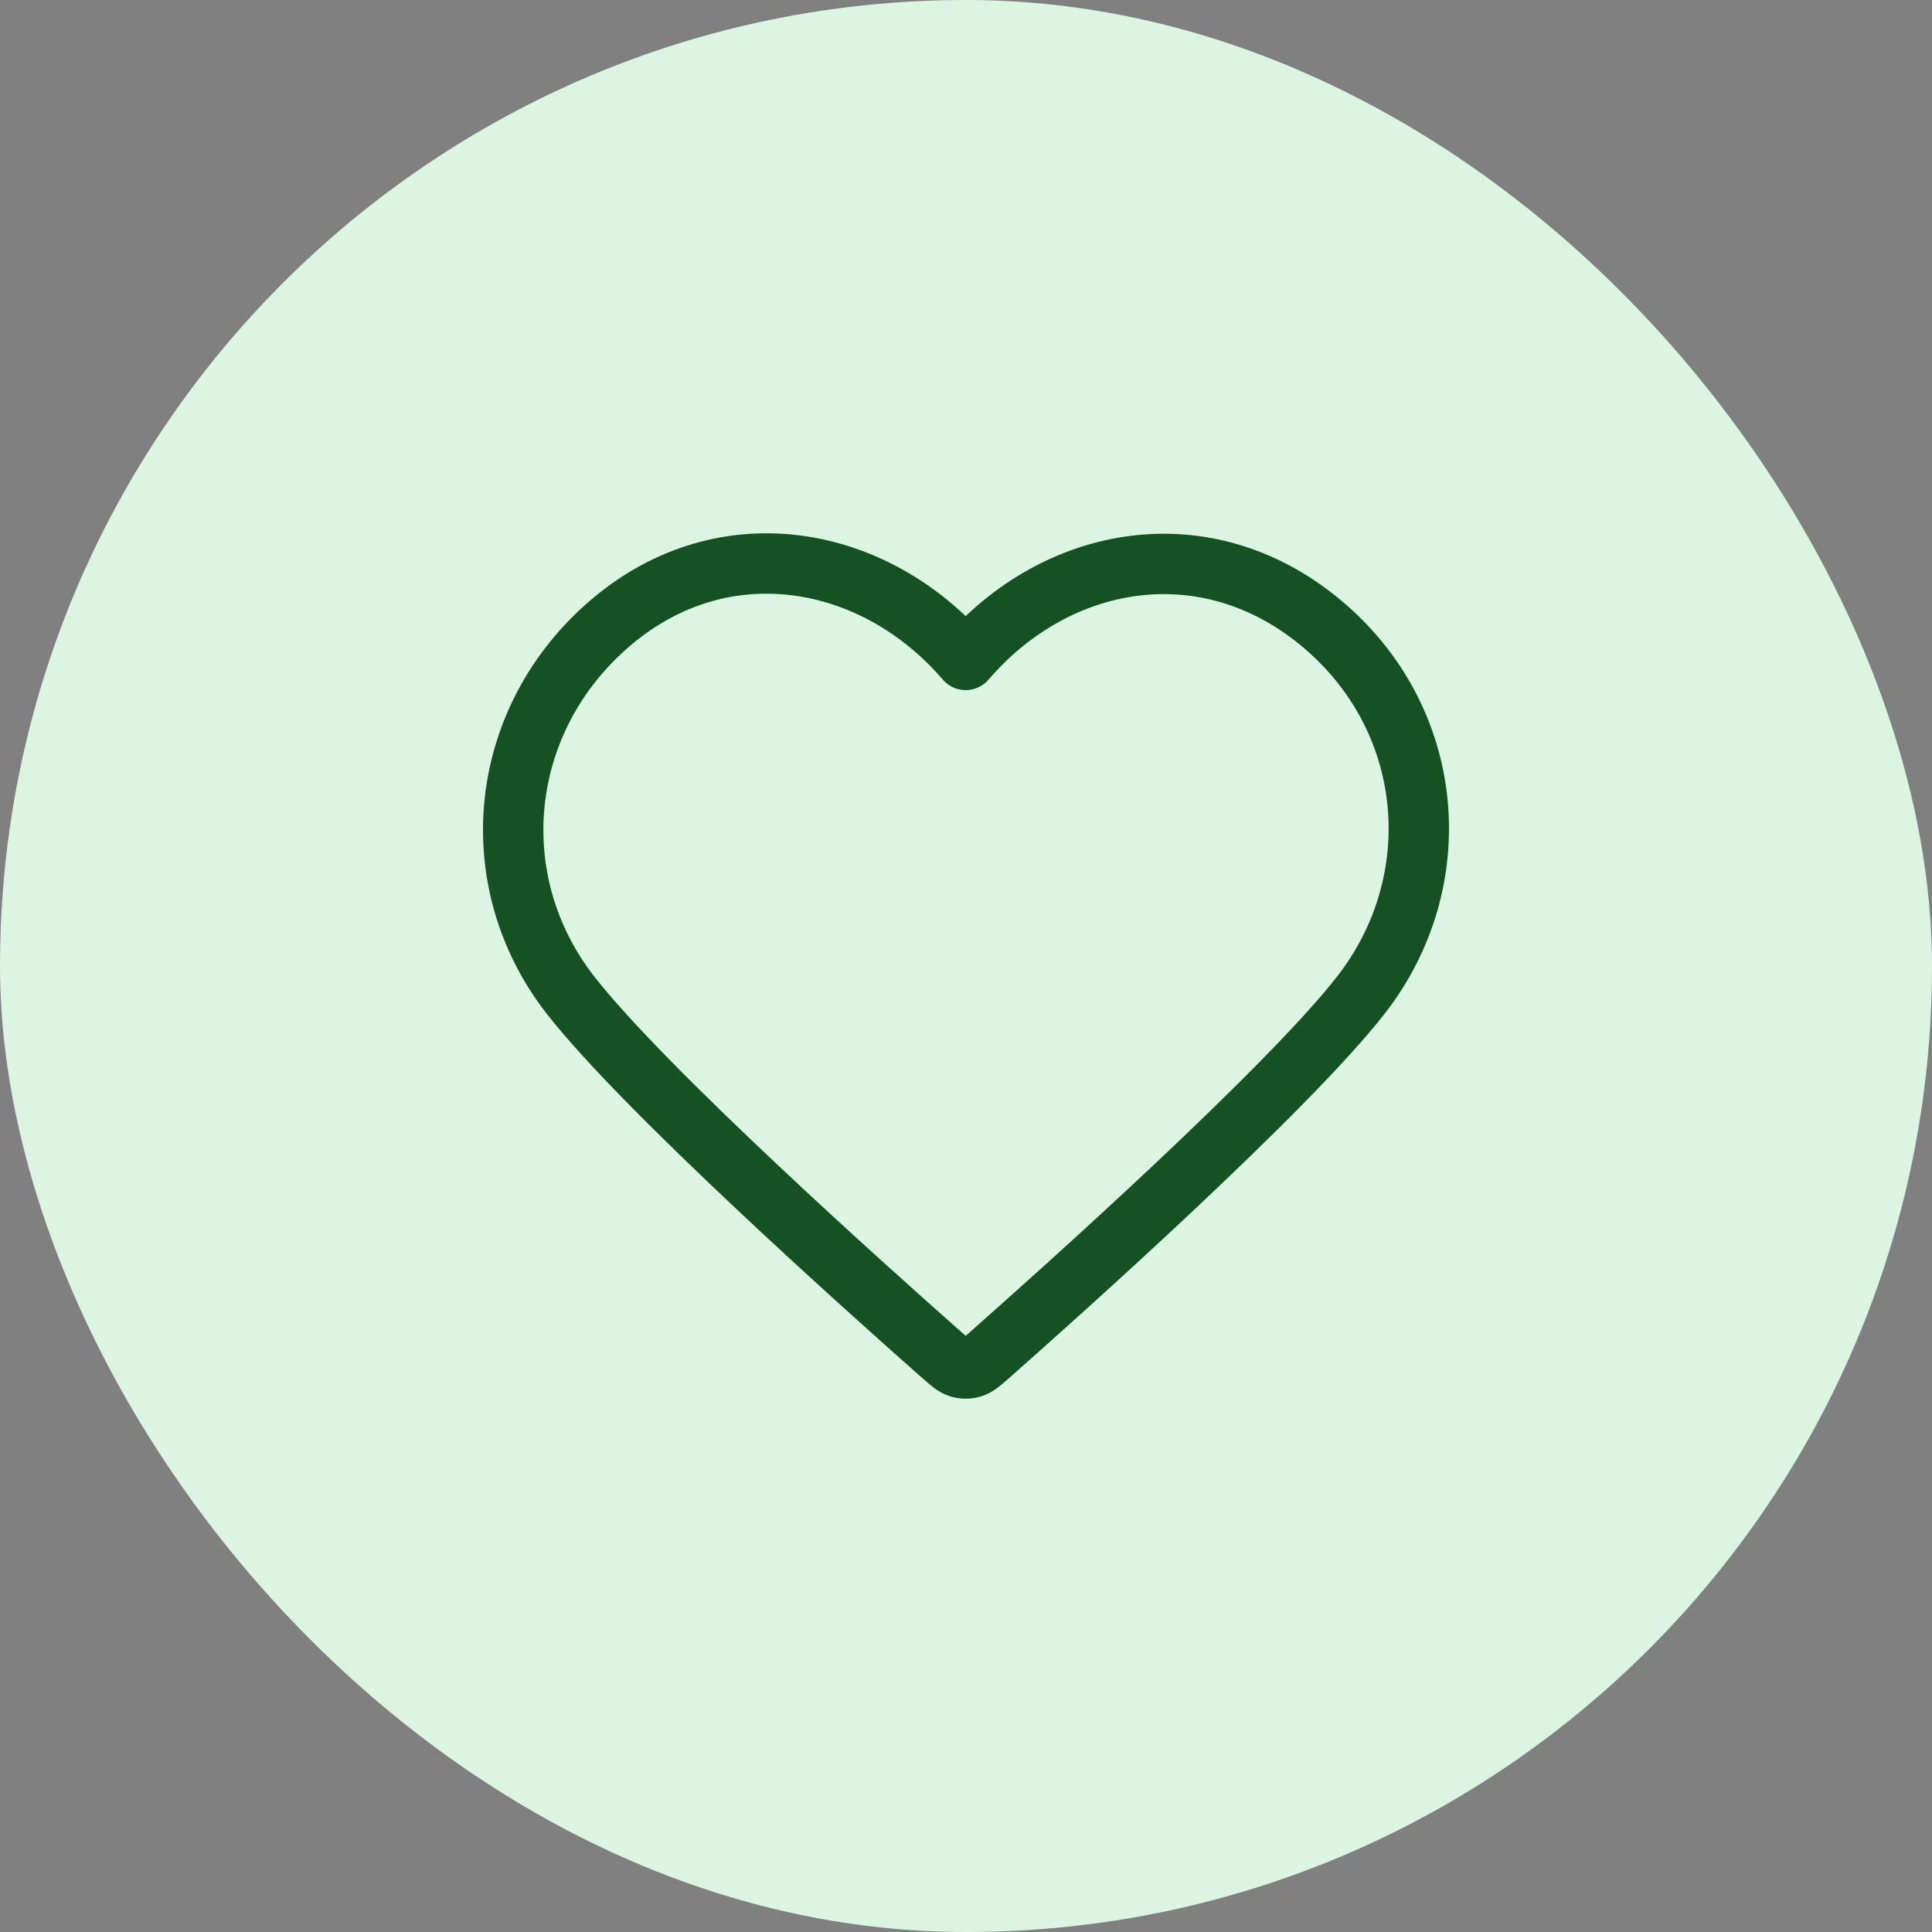
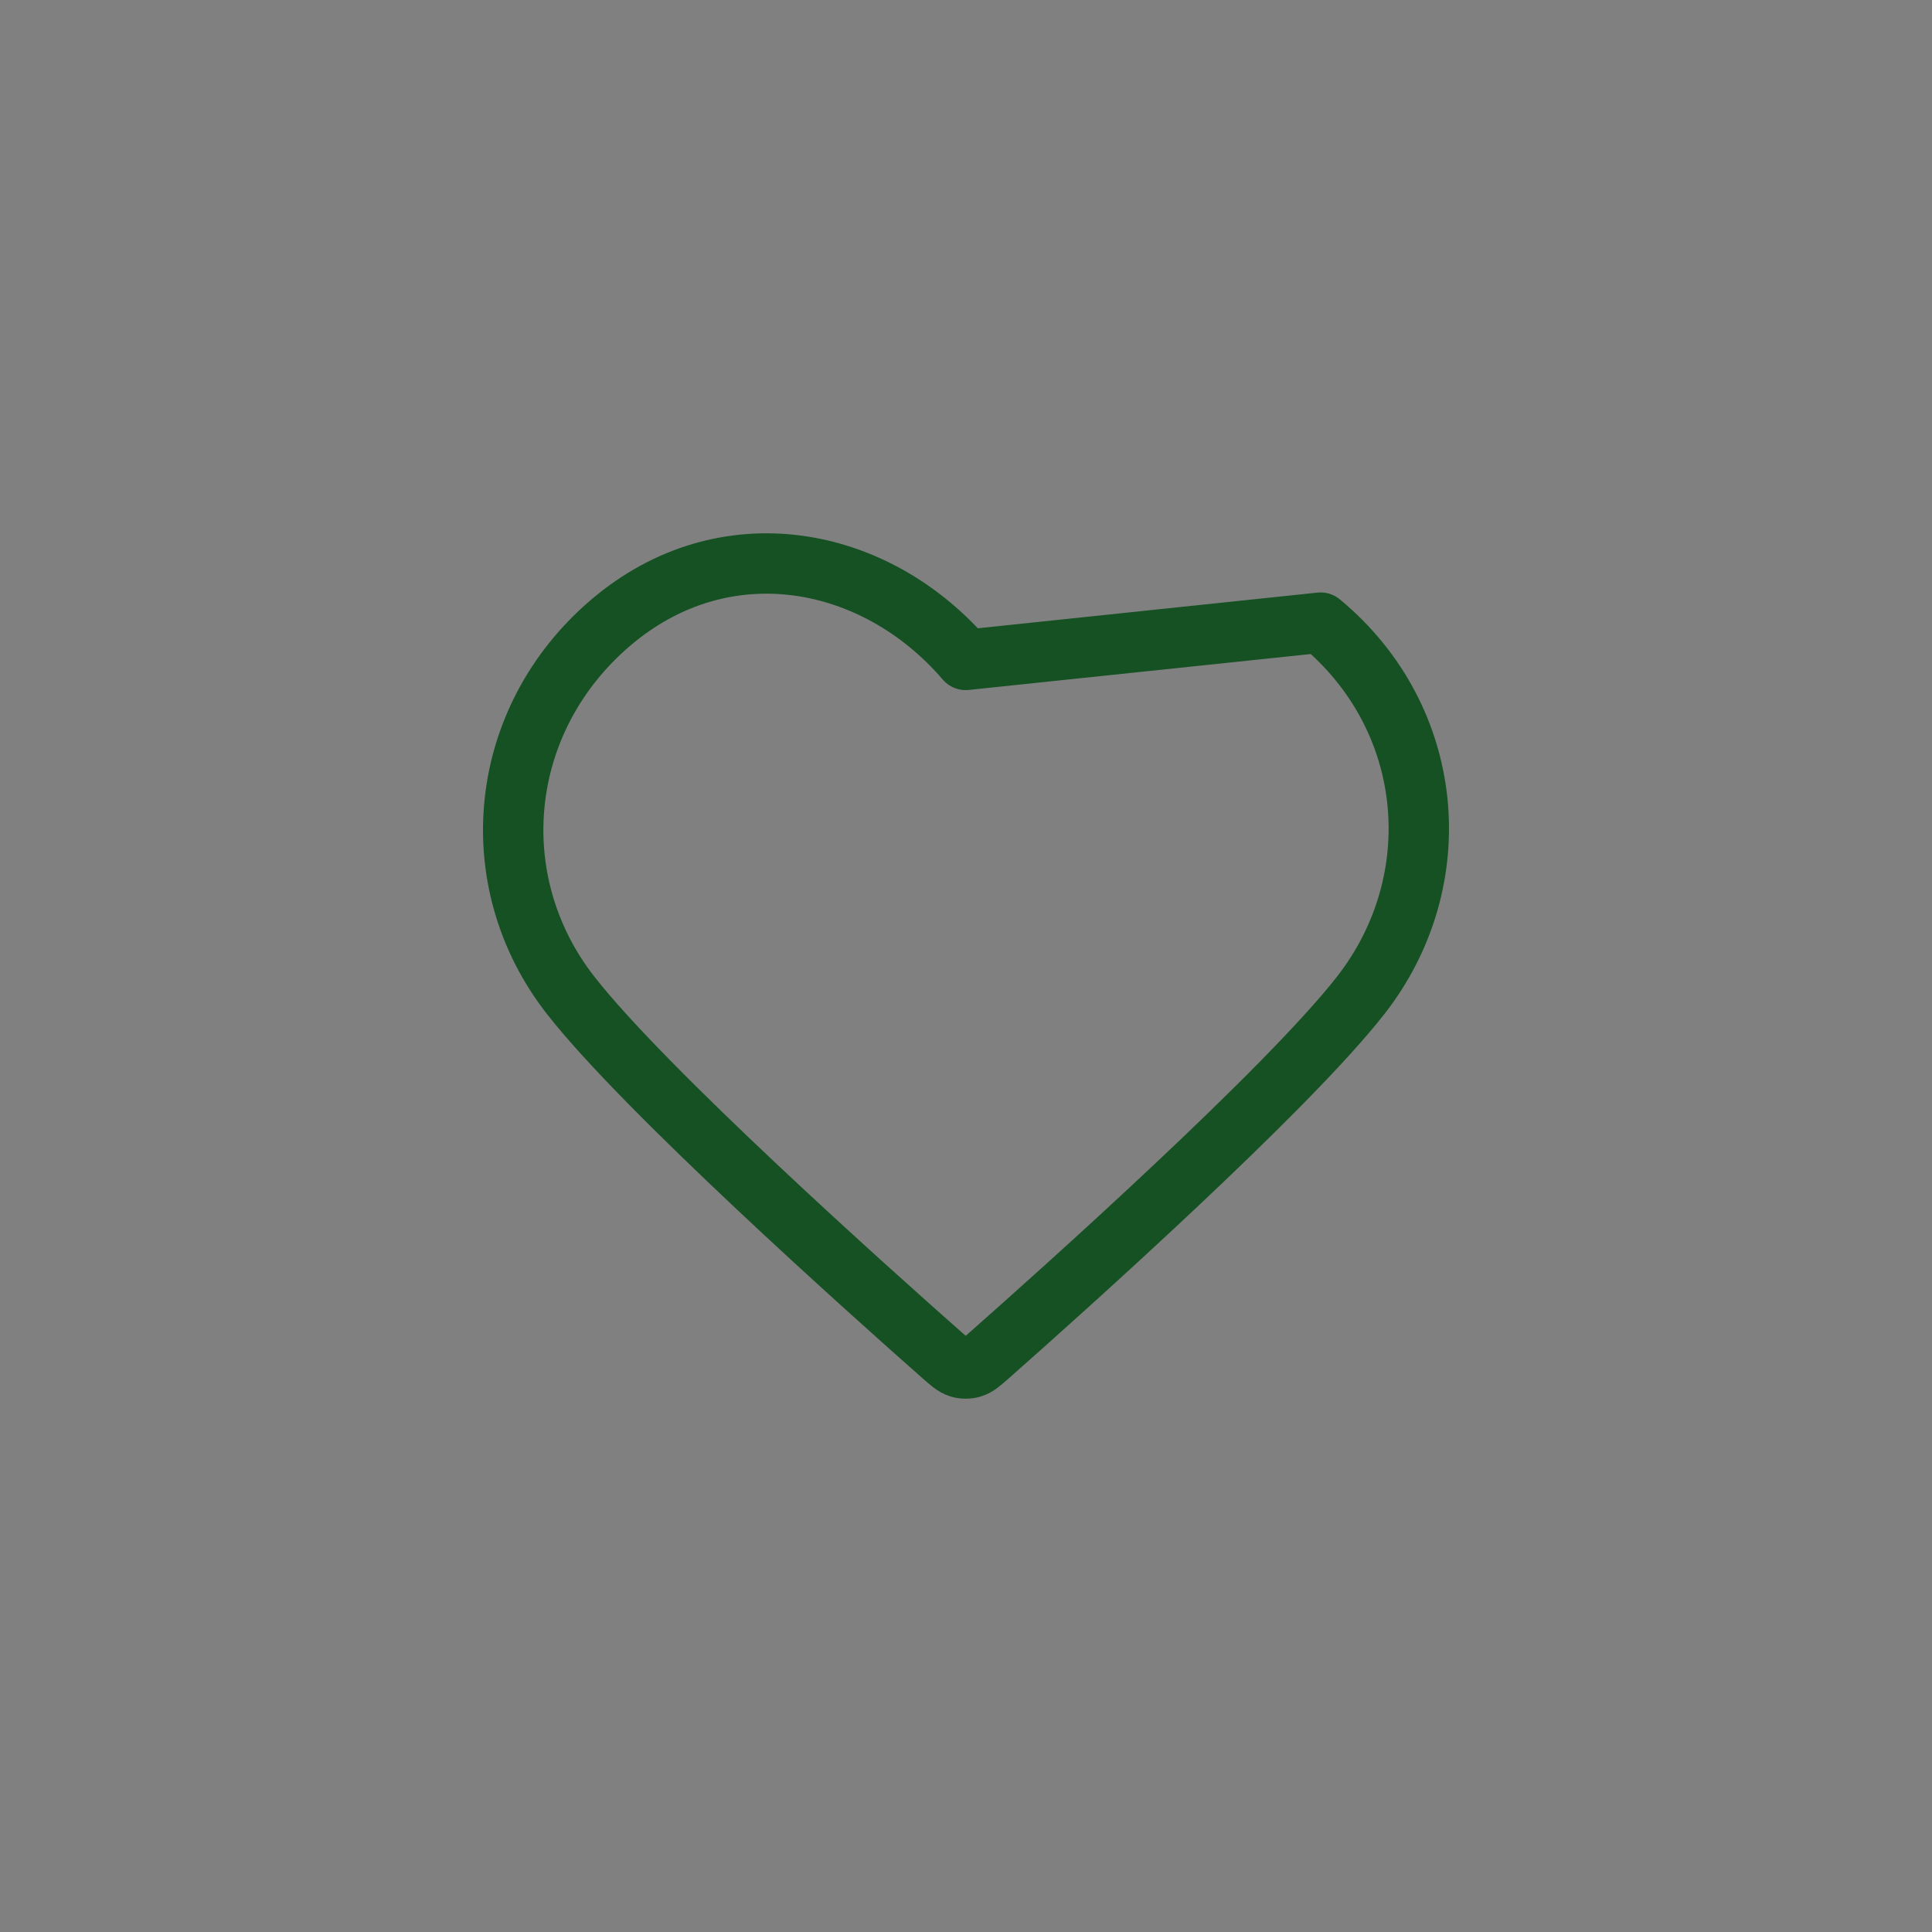
<svg xmlns="http://www.w3.org/2000/svg" width="72" height="72" viewBox="0 0 72 72" fill="none">
  <rect x="0" y="0" width="72" height="72" fill="#808080" stroke="none" />
-   <rect width="72" height="72" rx="36" fill="#DBF5E2" />
-   <path fill-rule="evenodd" clip-rule="evenodd" d="M35.988 24.593C32.614 20.661 26.988 19.603 22.761 23.204C18.534 26.804 17.939 32.824 21.258 37.082C24.018 40.623 32.371 48.09 35.109 50.507C35.416 50.777 35.569 50.912 35.747 50.965C35.903 51.012 36.074 51.012 36.23 50.965C36.408 50.912 36.561 50.777 36.868 50.507C39.605 48.09 47.958 40.623 50.718 37.082C54.038 32.824 53.516 26.766 49.216 23.204C44.916 19.641 39.362 20.661 35.988 24.593Z" stroke="#155123" stroke-width="2.25" stroke-linecap="round" stroke-linejoin="round" />
+   <path fill-rule="evenodd" clip-rule="evenodd" d="M35.988 24.593C32.614 20.661 26.988 19.603 22.761 23.204C18.534 26.804 17.939 32.824 21.258 37.082C24.018 40.623 32.371 48.09 35.109 50.507C35.416 50.777 35.569 50.912 35.747 50.965C35.903 51.012 36.074 51.012 36.23 50.965C36.408 50.912 36.561 50.777 36.868 50.507C39.605 48.09 47.958 40.623 50.718 37.082C54.038 32.824 53.516 26.766 49.216 23.204Z" stroke="#155123" stroke-width="2.25" stroke-linecap="round" stroke-linejoin="round" />
</svg>